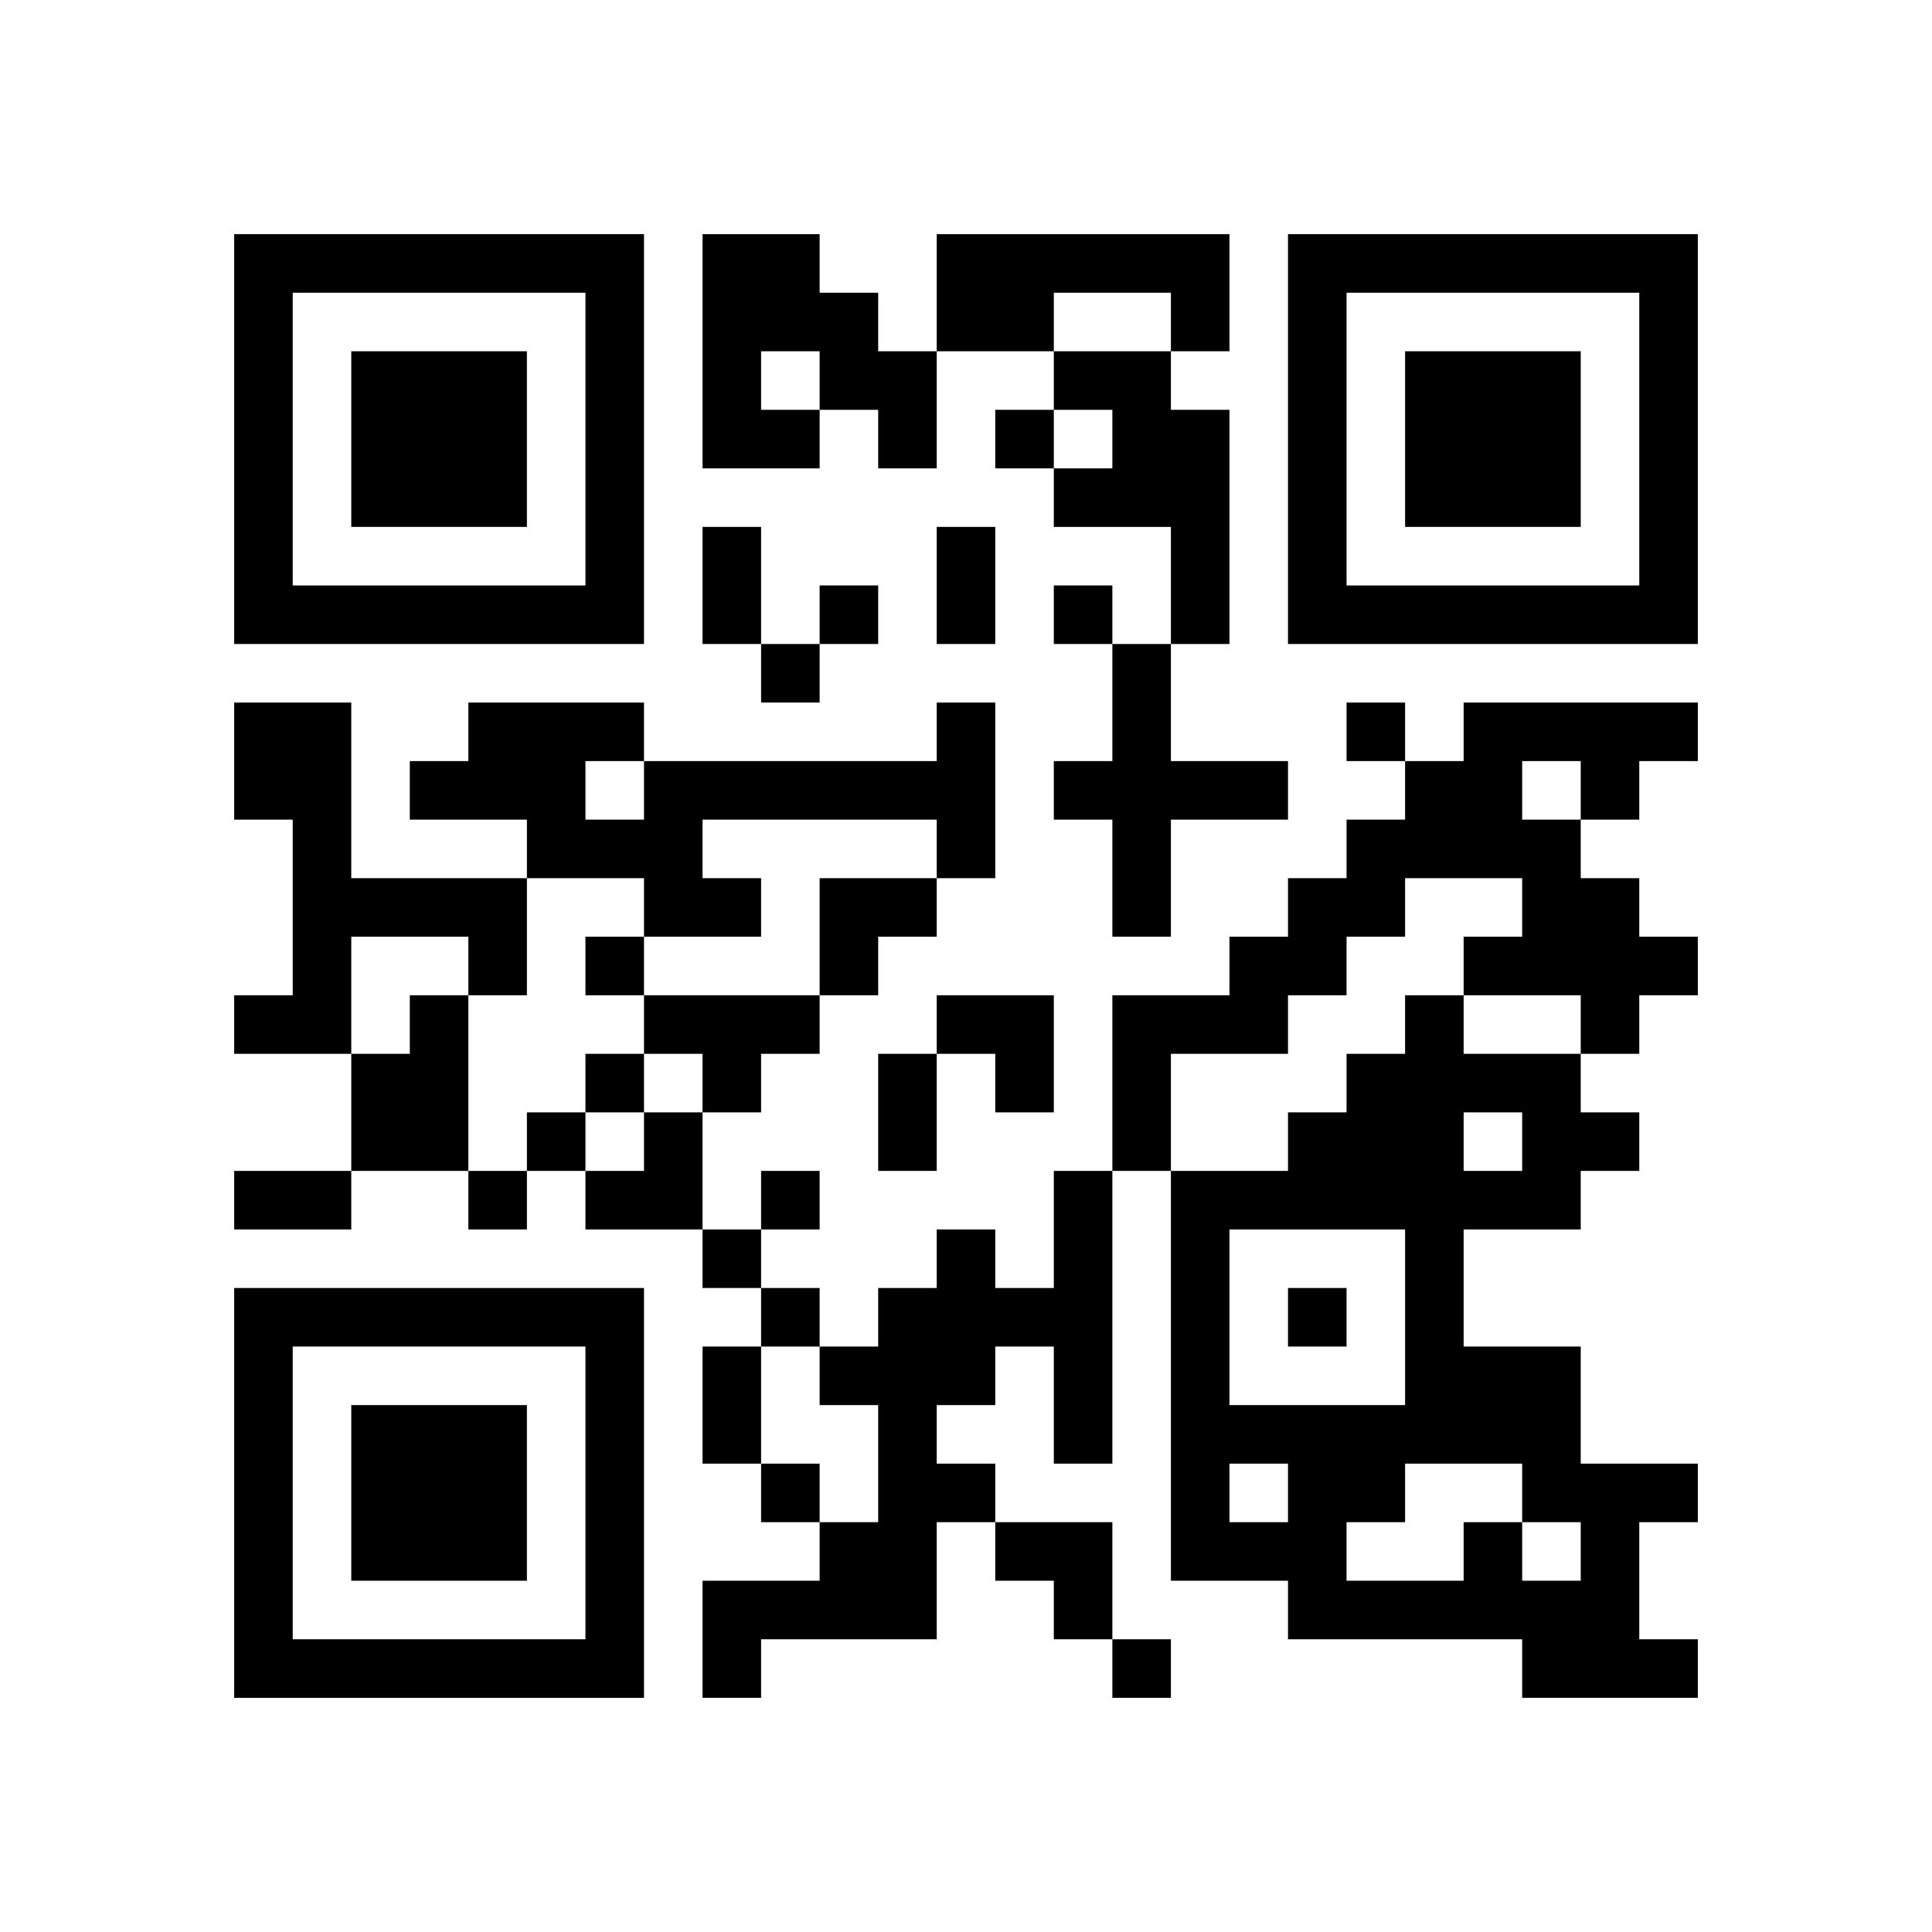
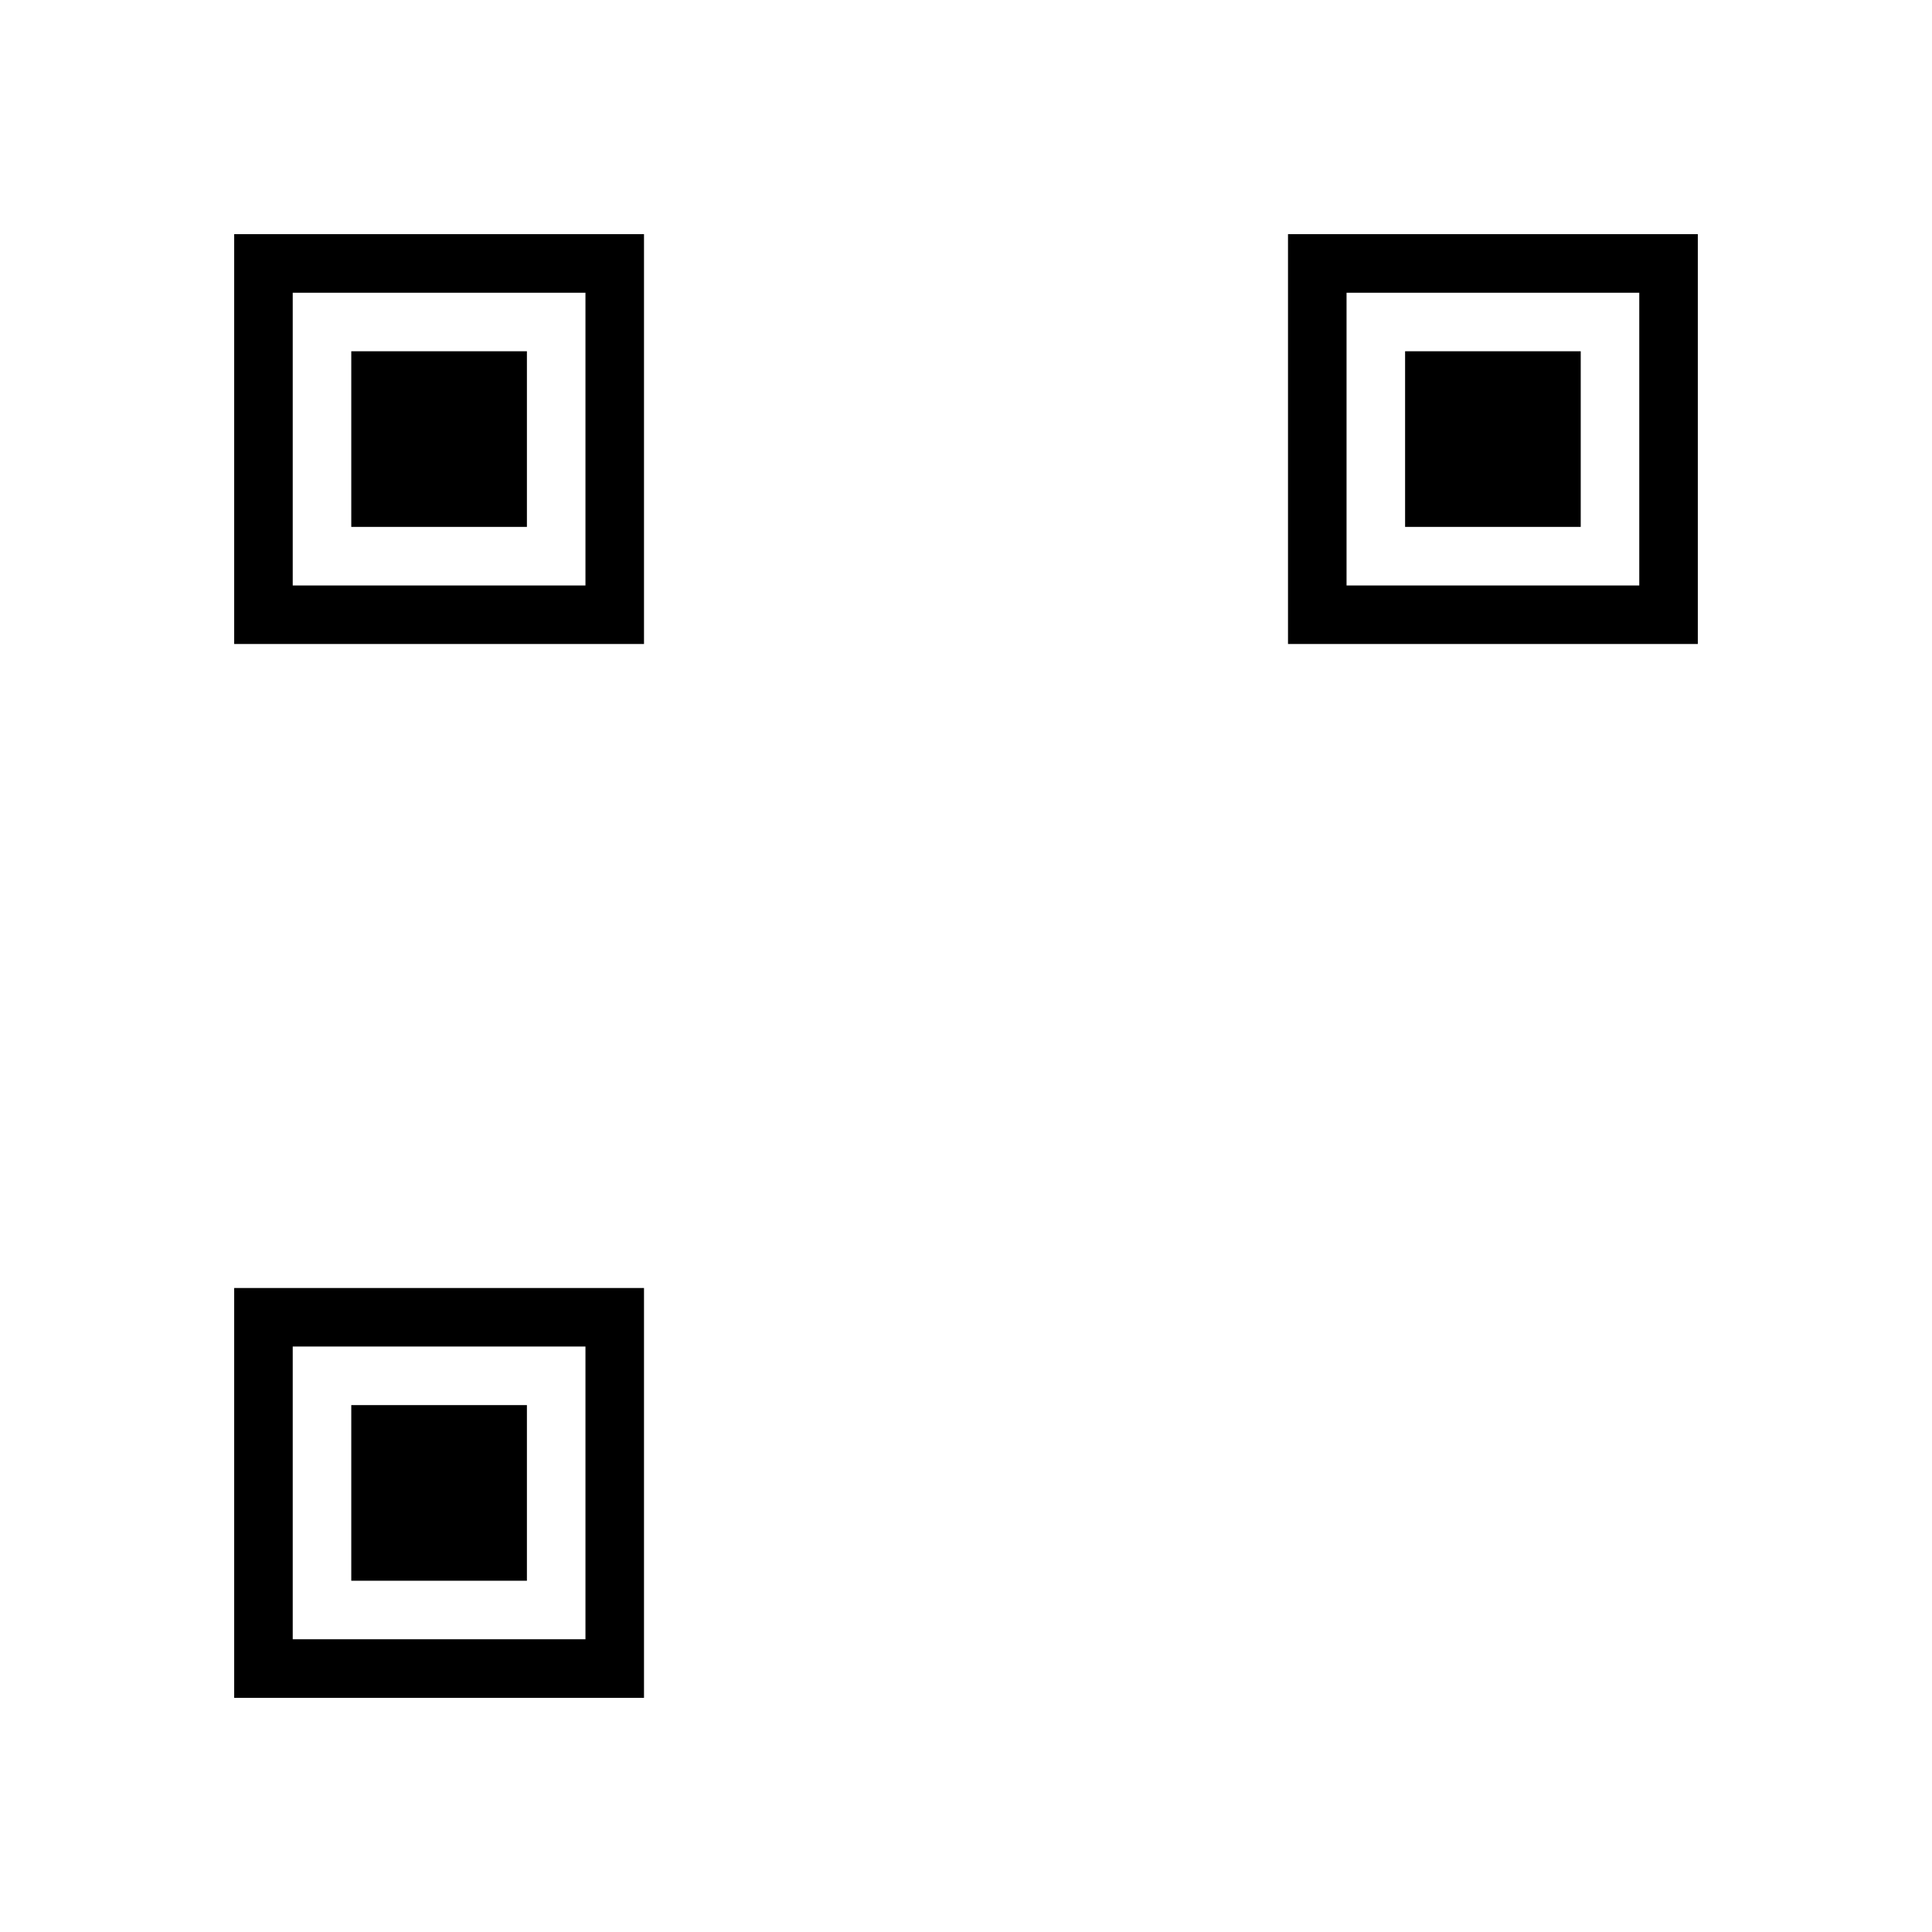
<svg xmlns="http://www.w3.org/2000/svg" xmlns:xlink="http://www.w3.org/1999/xlink" version="1.1" id="Layer_1" x="0px" y="0px" viewBox="-4 -4 33 33" width="132" height="132" style="enable-background:new 0 0 550 550;" xml:space="preserve">
  <symbol id="tracker">
    <path d="m 0 7 0 7 7 0 0 -7 -7 0 z m 1 1 5 0 0 5 -5 0 0 -5 z m 1 1 0 3 3 0 0 -3 -3 0 z" style="fill:#000000;stroke:none" />
  </symbol>
  <use x="0" y="-7" xlink:href="#tracker" />
  <use x="0" y="11" xlink:href="#tracker" />
  <use x="18" y="-7" xlink:href="#tracker" />
-   <path d="M8,0 h2v1h1v1h1v2h-1v-1h-1v1h-2v-4 M9,2 v1h1v-1h-1 M12,0 h5v2h-1v-1h-2v1h-2v-2 M14,2 h2v1h1v4h-1v-2h-2v-1h1v-1h-1v-1 M15,7 h1v2h2v1h-2v2h-1v-2h-1v-1h1v-2 M0,8 h2v3h3v2h-1v-1h-2v2h-2v-1h1v-3h-1v-2 M12,8 h1v3h-1v-1h-4v1h1v1h-2v-1h-2v-1h-2v-1h1v-1h3v1h5v-1 M6,9 v1h1v-1h-1 M21,8 h4v1h-1v1h-1v1h1v1h1v1h-1v1h-1v-1h-2v-1h1v-1h-2v1h-1v1h-1v1h-2v2h-1v-3h2v-1h1v-1h1v-1h1v-1h1v-1 M22,9 v1h1v-1h-1 M3,13 h1v3h-2v-2h1v-1 M7,13 h3v1h-1v1h-1v-1h-1v-1 M14,16 h1v5h-1v-2h-1v1h-1v1h1v1h-1v2h-3v1h-1v-2h2v-1h1v-2h-1v-1h1v-1h1v-1h1v1h1v-2 M21,22 h1v1h1v-1h-1v-1h-2v1h-1v1h2v-1 M21,15 v1h1v-1h-1 M23,16 v1h-2v2h2v2h2v1h-1v2h1v1h-3v-1h-4v-1h-2v-7h2v-1h1v-1h1v-1h1v1h2v1h1v1h-1 M17,17 v3h3v-3h-3 M17,21 v1h1v-1h-1 M13,3 v1h1v-1h-1 M10,6 v1h1v-1h-1 M14,6 v1h1v-1h-1 M9,7 v1h1v-1h-1 M19,8 v1h1v-1h-1 M6,12 v1h1v-1h-1 M6,14 v1h1v-1h-1 M5,15 v1h1v-1h-1 M4,16 v1h1v-1h-1 M9,16 v1h1v-1h-1 M8,17 v1h1v-1h-1 M9,18 v1h1v-1h-1 M18,18 v1h1v-1h-1 M9,21 v1h1v-1h-1 M15,24 v1h1v-1h-1 M8,5 h1v2h-1v-2 M12,5 h1v2h-1v-2 M11,14 h1v2h-1v-2 M0,16 h2v1h-2v-1 M8,19 h1v2h-1v-2 M10,11 h2v1h-1v1h-1z M12,13 h2v2h-1v-1h-1z M6,15 m1,0h1v2h-2v-1h1z M13,22 h2v2h-1v-1h-1z" style="fill:#000000;stroke:none" />
</svg>